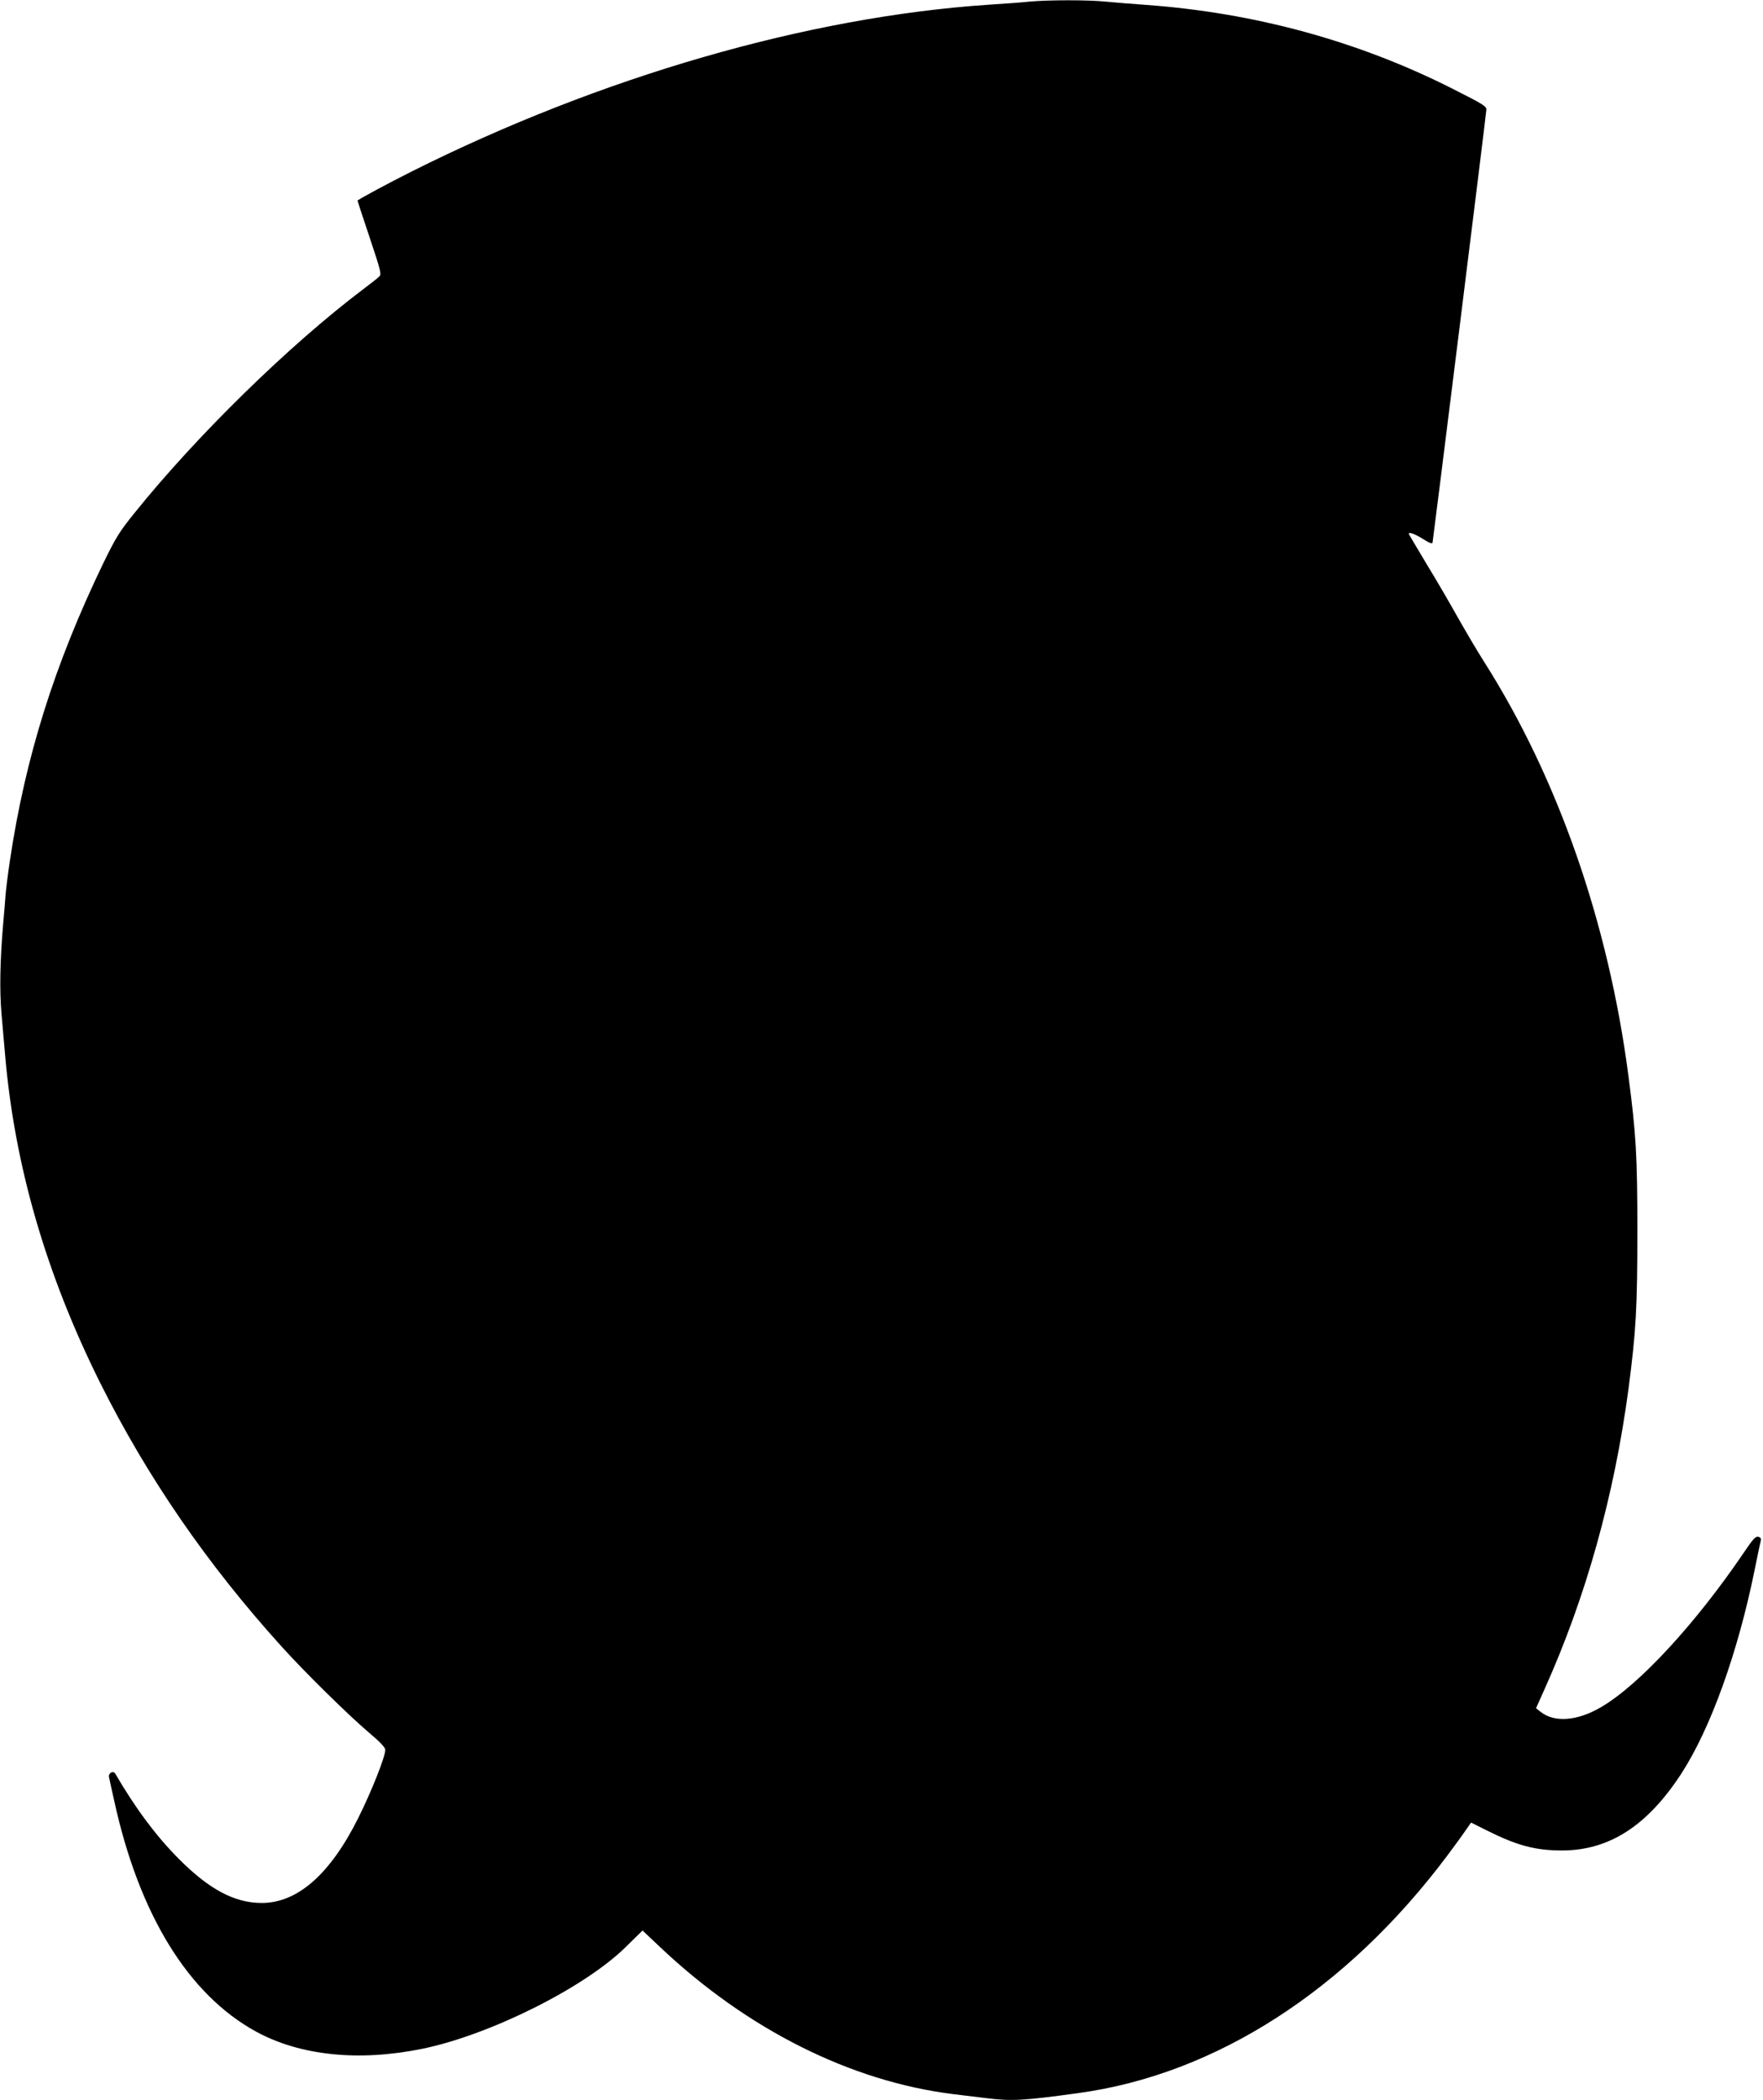
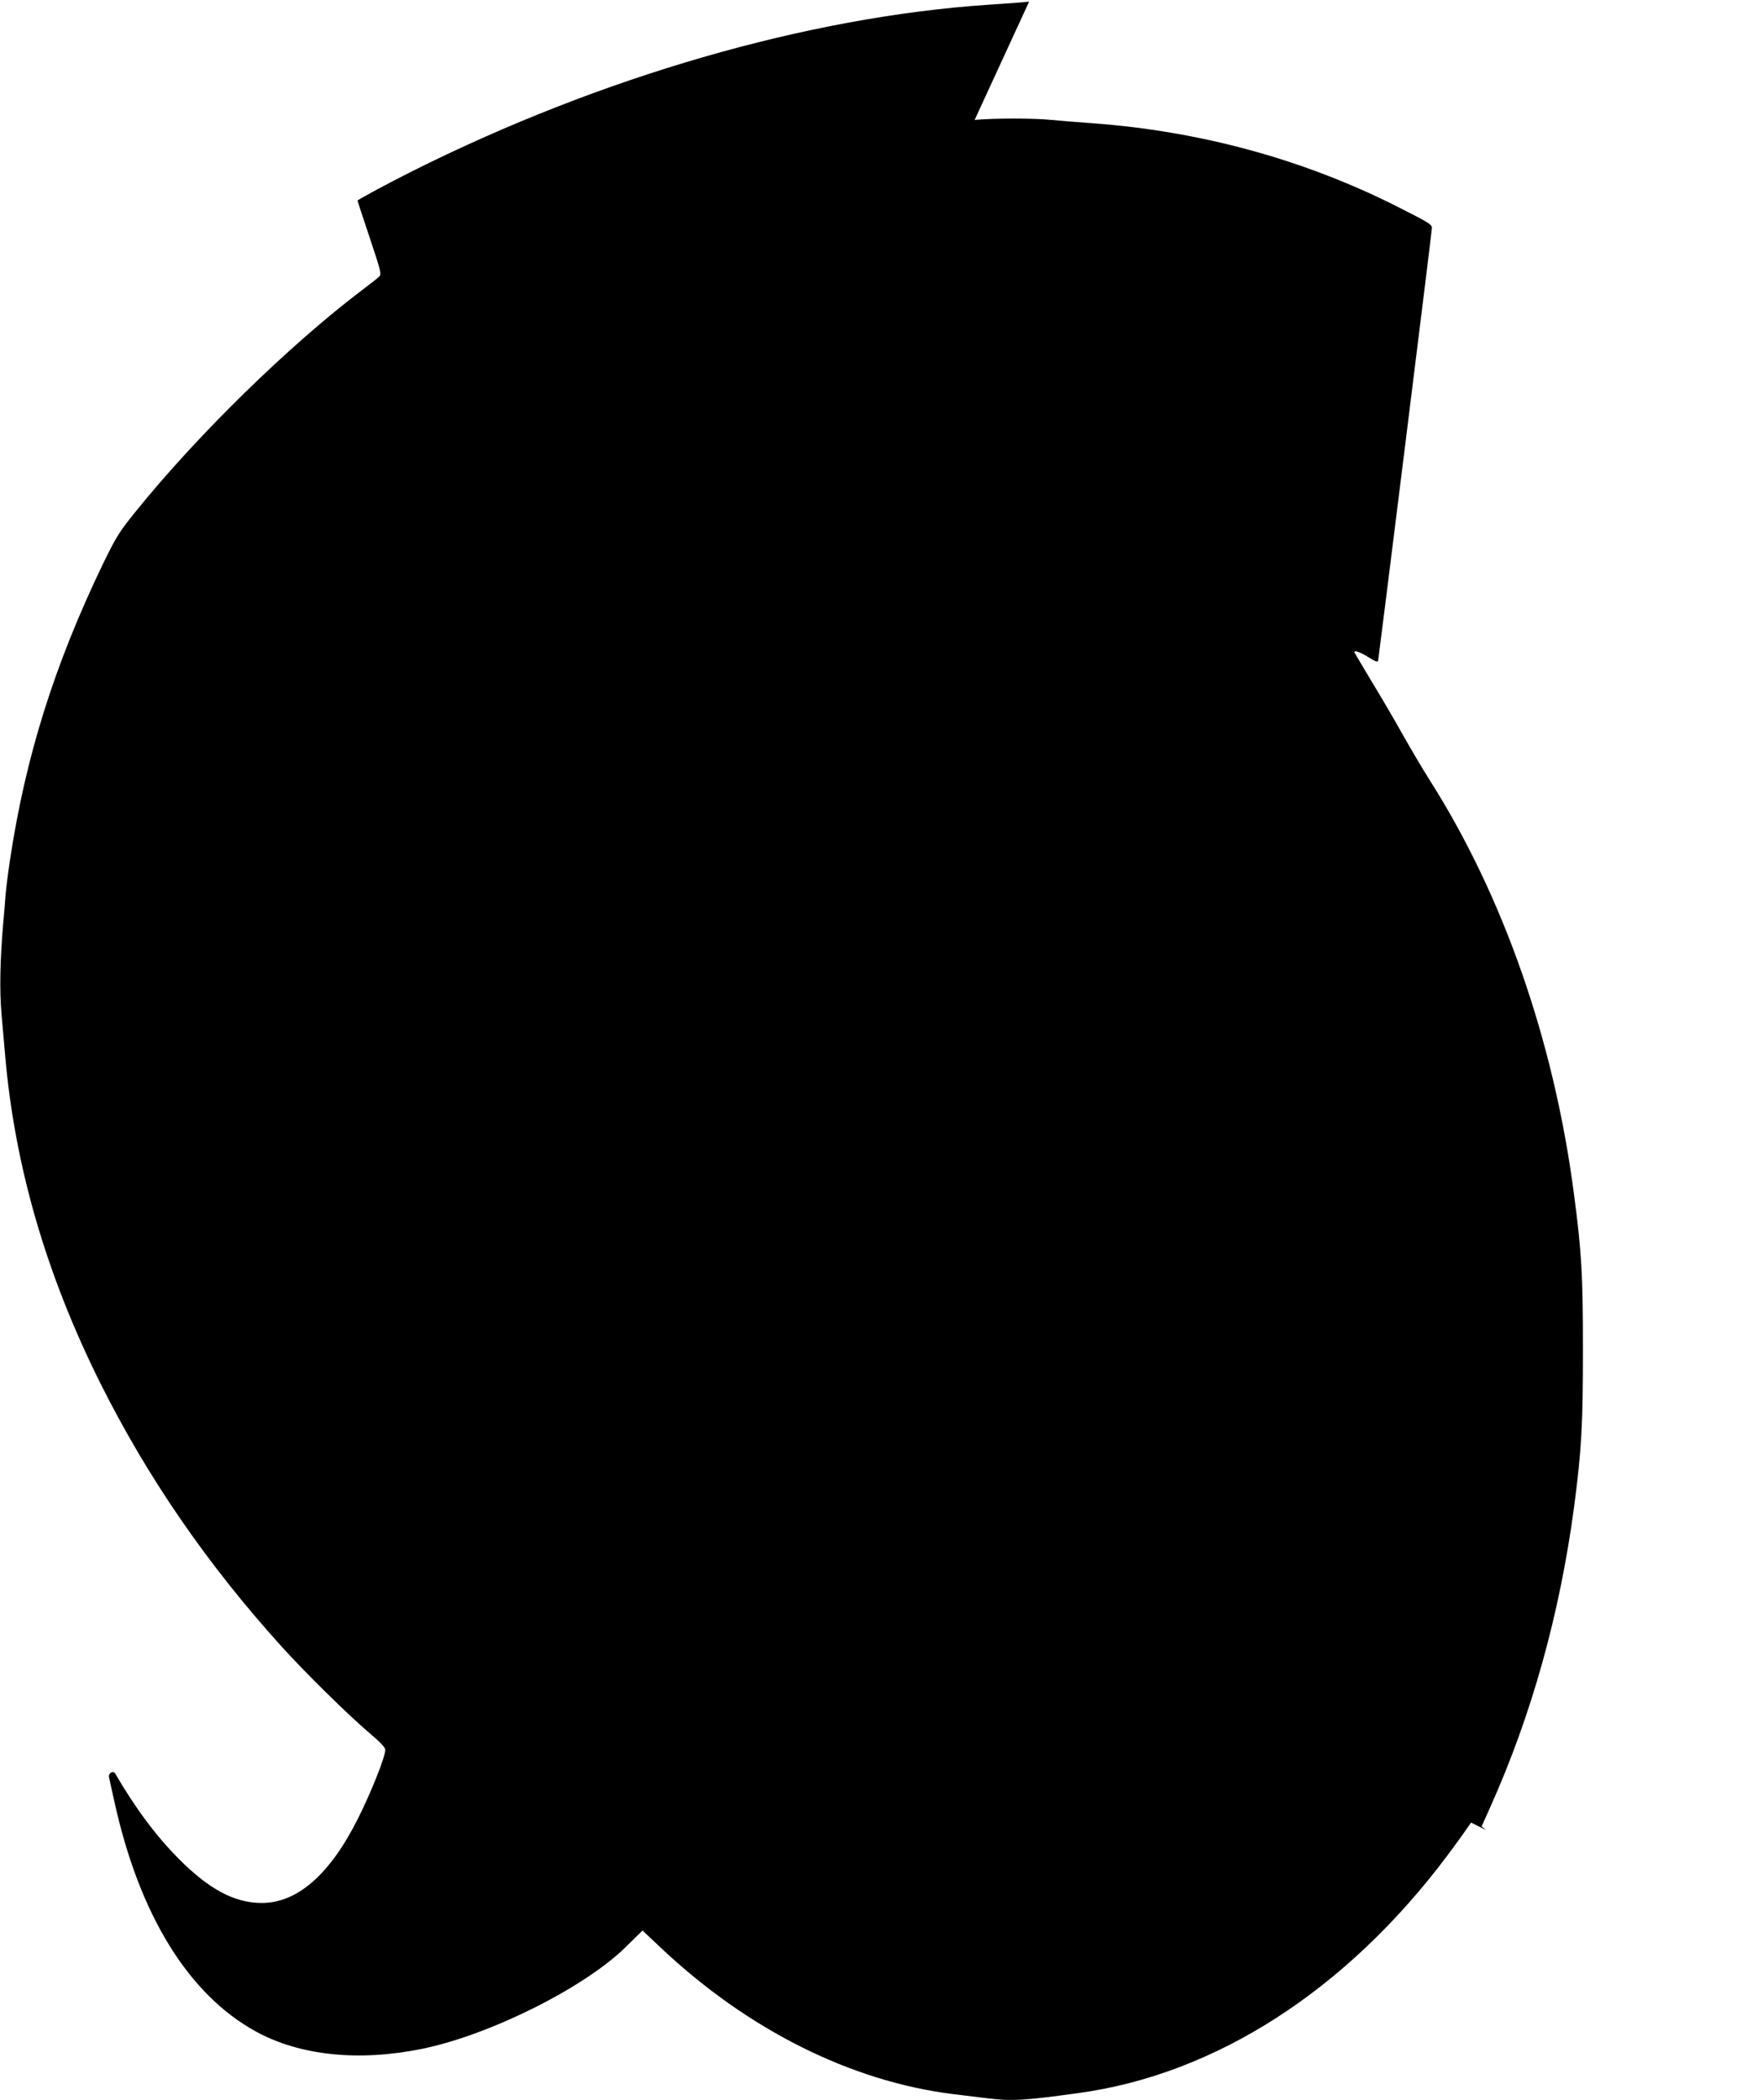
<svg xmlns="http://www.w3.org/2000/svg" version="1.0" width="1075pt" height="1280pt" viewBox="0 0 1075 1280" preserveAspectRatio="xMidYMid meet">
  <g transform="translate(0,1280) scale(0.1,-0.1)" fill="#000000" stroke="none">
-     <path d="M6275 12790 c-44 -5 -156 -13 -250 -19 -1099 -74 -2363 -439 -3516 -1017 -138 -69 -329 -172 -329 -177 0 -2 33 -103 74 -225 67 -200 73 -224 59 -237 -8 -9 -52 -43 -97 -77 -453 -342 -1016 -893 -1395 -1364 -93 -115 -114 -149 -192 -309 -298 -618 -475 -1183 -569 -1814 -12 -79 -23 -171 -26 -205 -2 -33 -9 -115 -15 -181 -19 -224 -22 -403 -10 -543 7 -75 16 -189 22 -252 58 -676 250 -1338 580 -2000 288 -576 651 -1104 1107 -1608 139 -154 405 -416 530 -522 68 -57 101 -92 101 -106 2 -39 -83 -253 -166 -419 -170 -340 -369 -515 -587 -515 -165 0 -320 82 -506 269 -137 138 -263 306 -387 519 -13 21 -44 4 -38 -22 2 -11 16 -75 31 -141 151 -694 452 -1183 865 -1409 269 -147 626 -184 1014 -105 414 85 991 374 1241 621 l102 100 108 -102 c530 -501 1160 -817 1784 -895 69 -8 161 -20 205 -25 153 -19 228 -15 560 31 838 114 1636 628 2251 1449 43 58 94 127 111 153 l33 47 92 -46 c187 -94 299 -124 462 -124 288 0 521 150 729 470 178 275 344 737 446 1240 16 80 32 157 36 171 5 21 2 27 -13 31 -16 5 -33 -13 -88 -95 -293 -432 -639 -808 -871 -943 -144 -85 -285 -96 -369 -29 l-28 22 51 114 c254 564 426 1182 513 1834 46 349 54 501 54 960 0 458 -8 593 -55 950 -122 931 -430 1813 -879 2520 -44 69 -116 192 -162 273 -45 81 -130 227 -190 325 -59 99 -108 181 -108 183 0 13 38 -1 86 -31 37 -24 56 -31 59 -23 3 12 324 2585 328 2638 2 22 -16 33 -208 130 -574 290 -1205 462 -1865 510 -85 6 -196 15 -247 20 -105 11 -350 11 -468 0z" />
+     <path d="M6275 12790 c-44 -5 -156 -13 -250 -19 -1099 -74 -2363 -439 -3516 -1017 -138 -69 -329 -172 -329 -177 0 -2 33 -103 74 -225 67 -200 73 -224 59 -237 -8 -9 -52 -43 -97 -77 -453 -342 -1016 -893 -1395 -1364 -93 -115 -114 -149 -192 -309 -298 -618 -475 -1183 -569 -1814 -12 -79 -23 -171 -26 -205 -2 -33 -9 -115 -15 -181 -19 -224 -22 -403 -10 -543 7 -75 16 -189 22 -252 58 -676 250 -1338 580 -2000 288 -576 651 -1104 1107 -1608 139 -154 405 -416 530 -522 68 -57 101 -92 101 -106 2 -39 -83 -253 -166 -419 -170 -340 -369 -515 -587 -515 -165 0 -320 82 -506 269 -137 138 -263 306 -387 519 -13 21 -44 4 -38 -22 2 -11 16 -75 31 -141 151 -694 452 -1183 865 -1409 269 -147 626 -184 1014 -105 414 85 991 374 1241 621 l102 100 108 -102 c530 -501 1160 -817 1784 -895 69 -8 161 -20 205 -25 153 -19 228 -15 560 31 838 114 1636 628 2251 1449 43 58 94 127 111 153 l33 47 92 -46 l-28 22 51 114 c254 564 426 1182 513 1834 46 349 54 501 54 960 0 458 -8 593 -55 950 -122 931 -430 1813 -879 2520 -44 69 -116 192 -162 273 -45 81 -130 227 -190 325 -59 99 -108 181 -108 183 0 13 38 -1 86 -31 37 -24 56 -31 59 -23 3 12 324 2585 328 2638 2 22 -16 33 -208 130 -574 290 -1205 462 -1865 510 -85 6 -196 15 -247 20 -105 11 -350 11 -468 0z" />
  </g>
</svg>